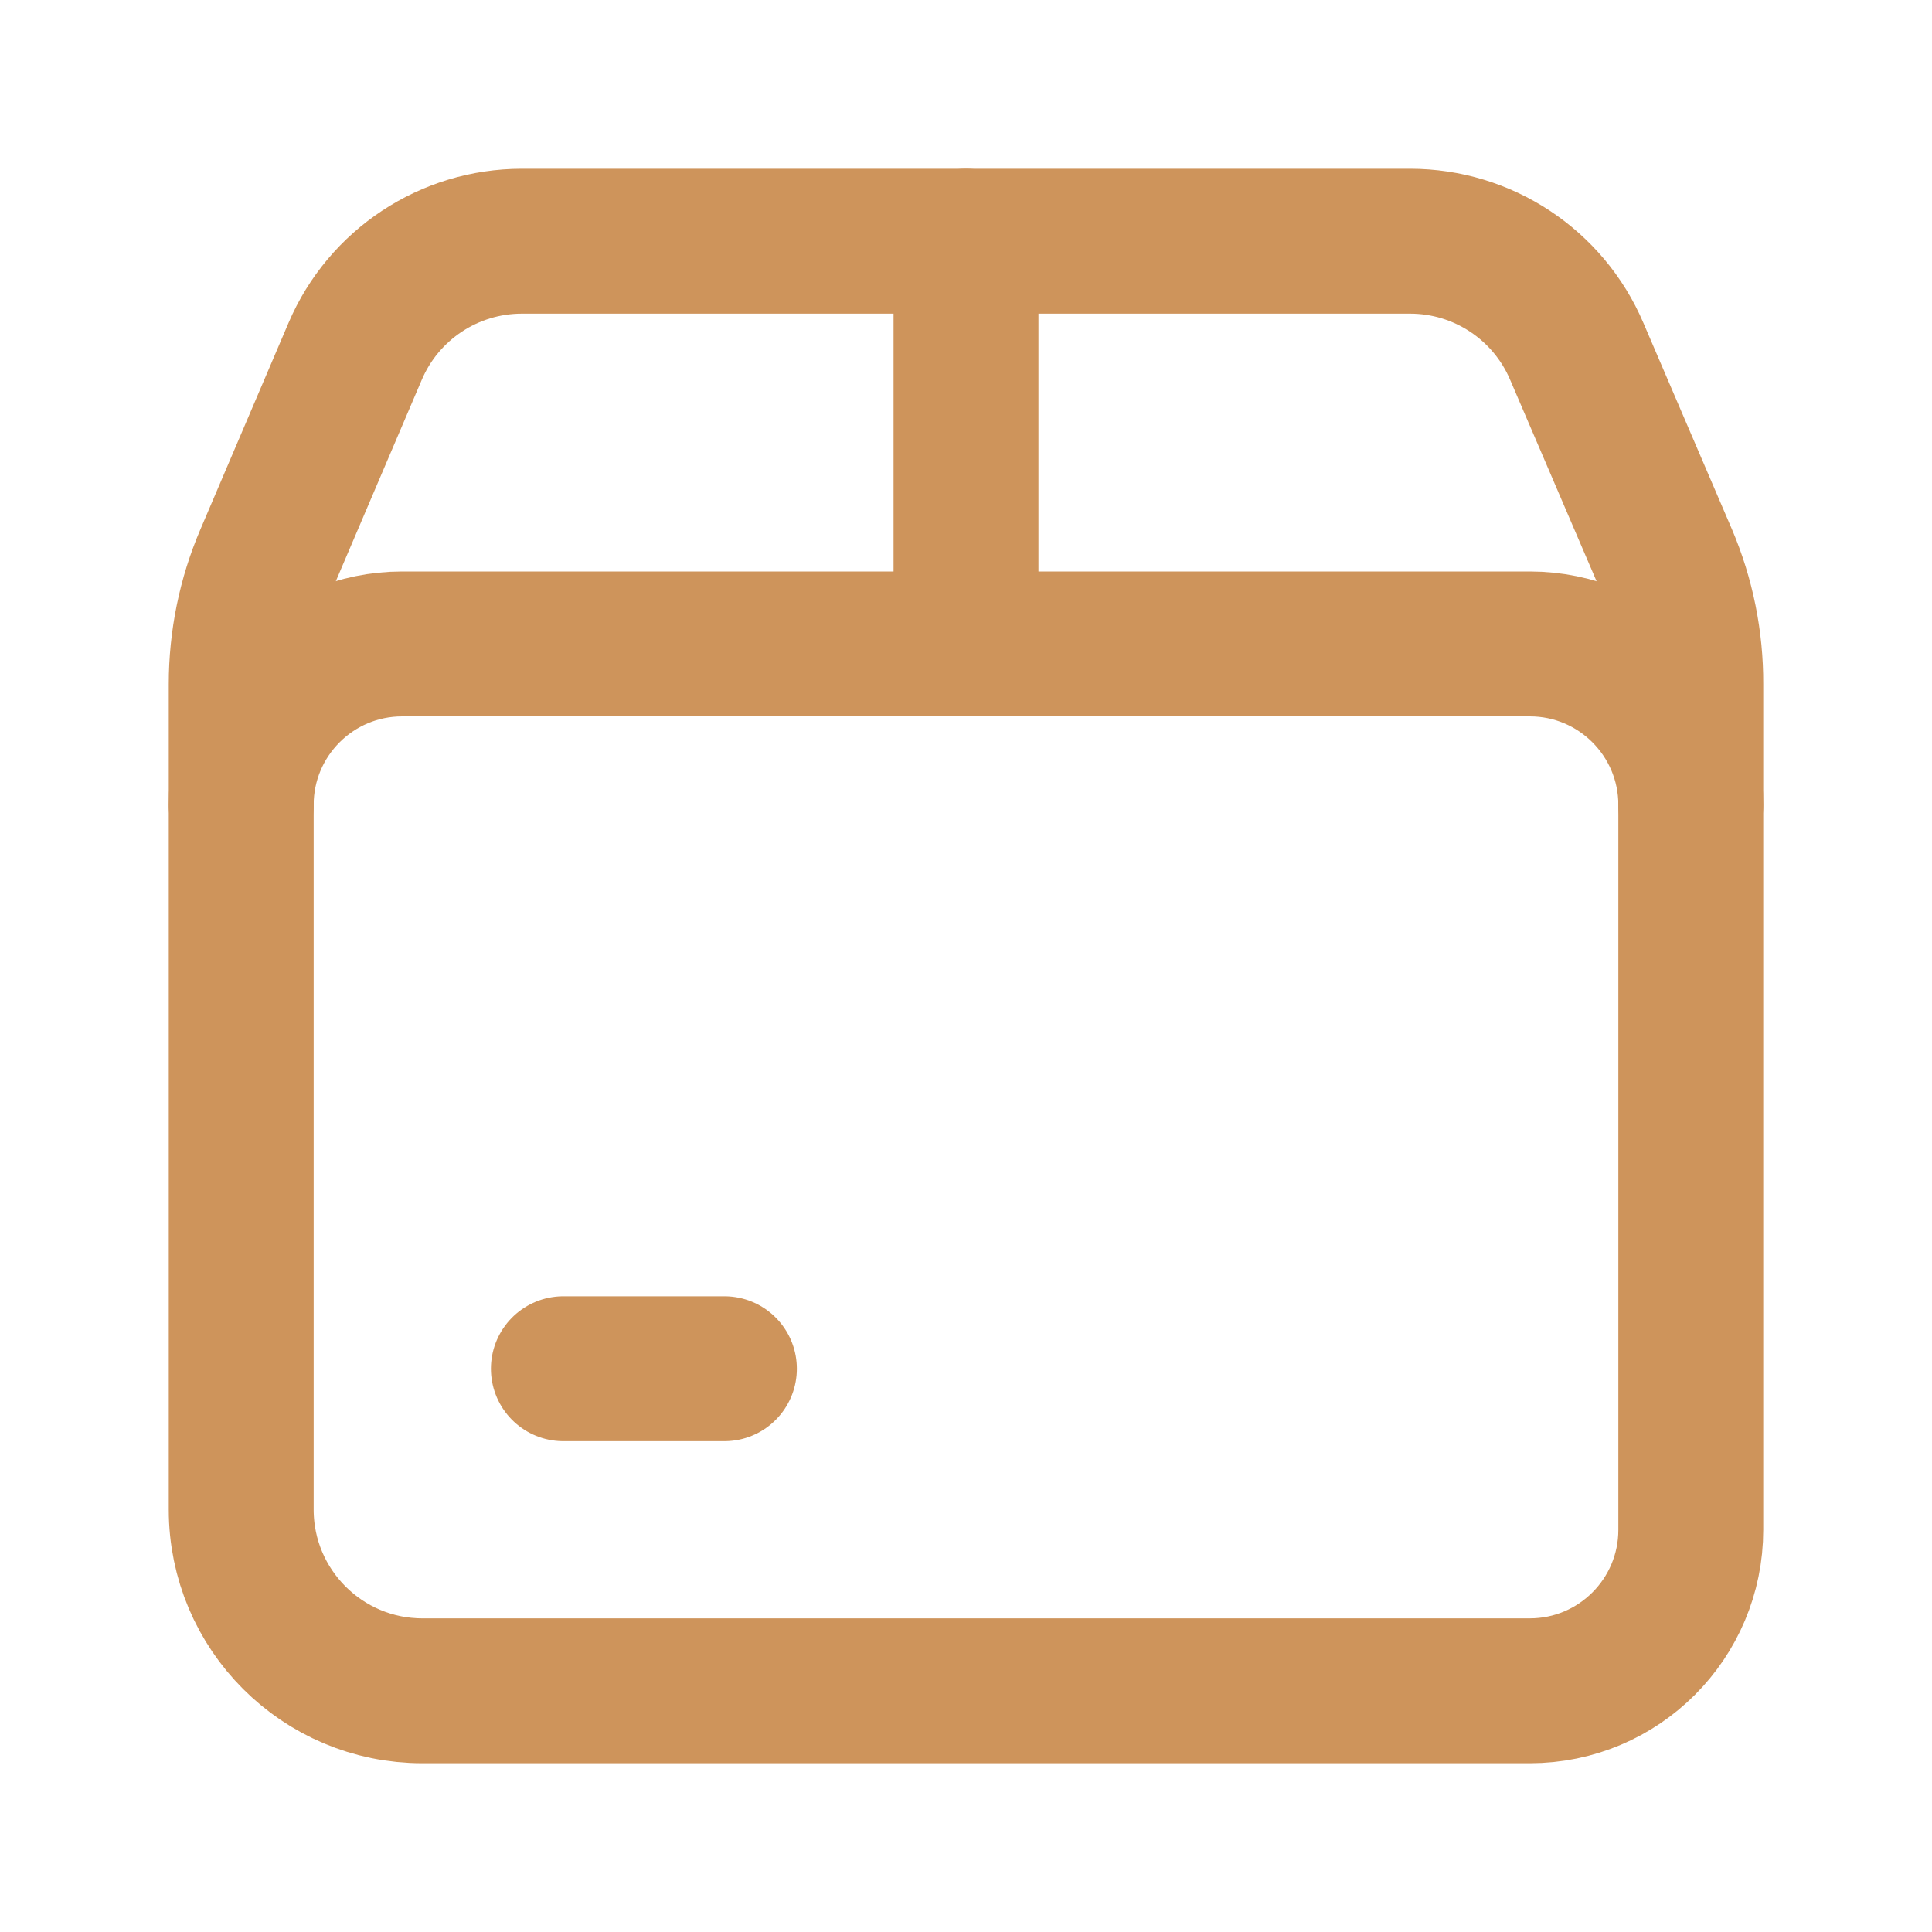
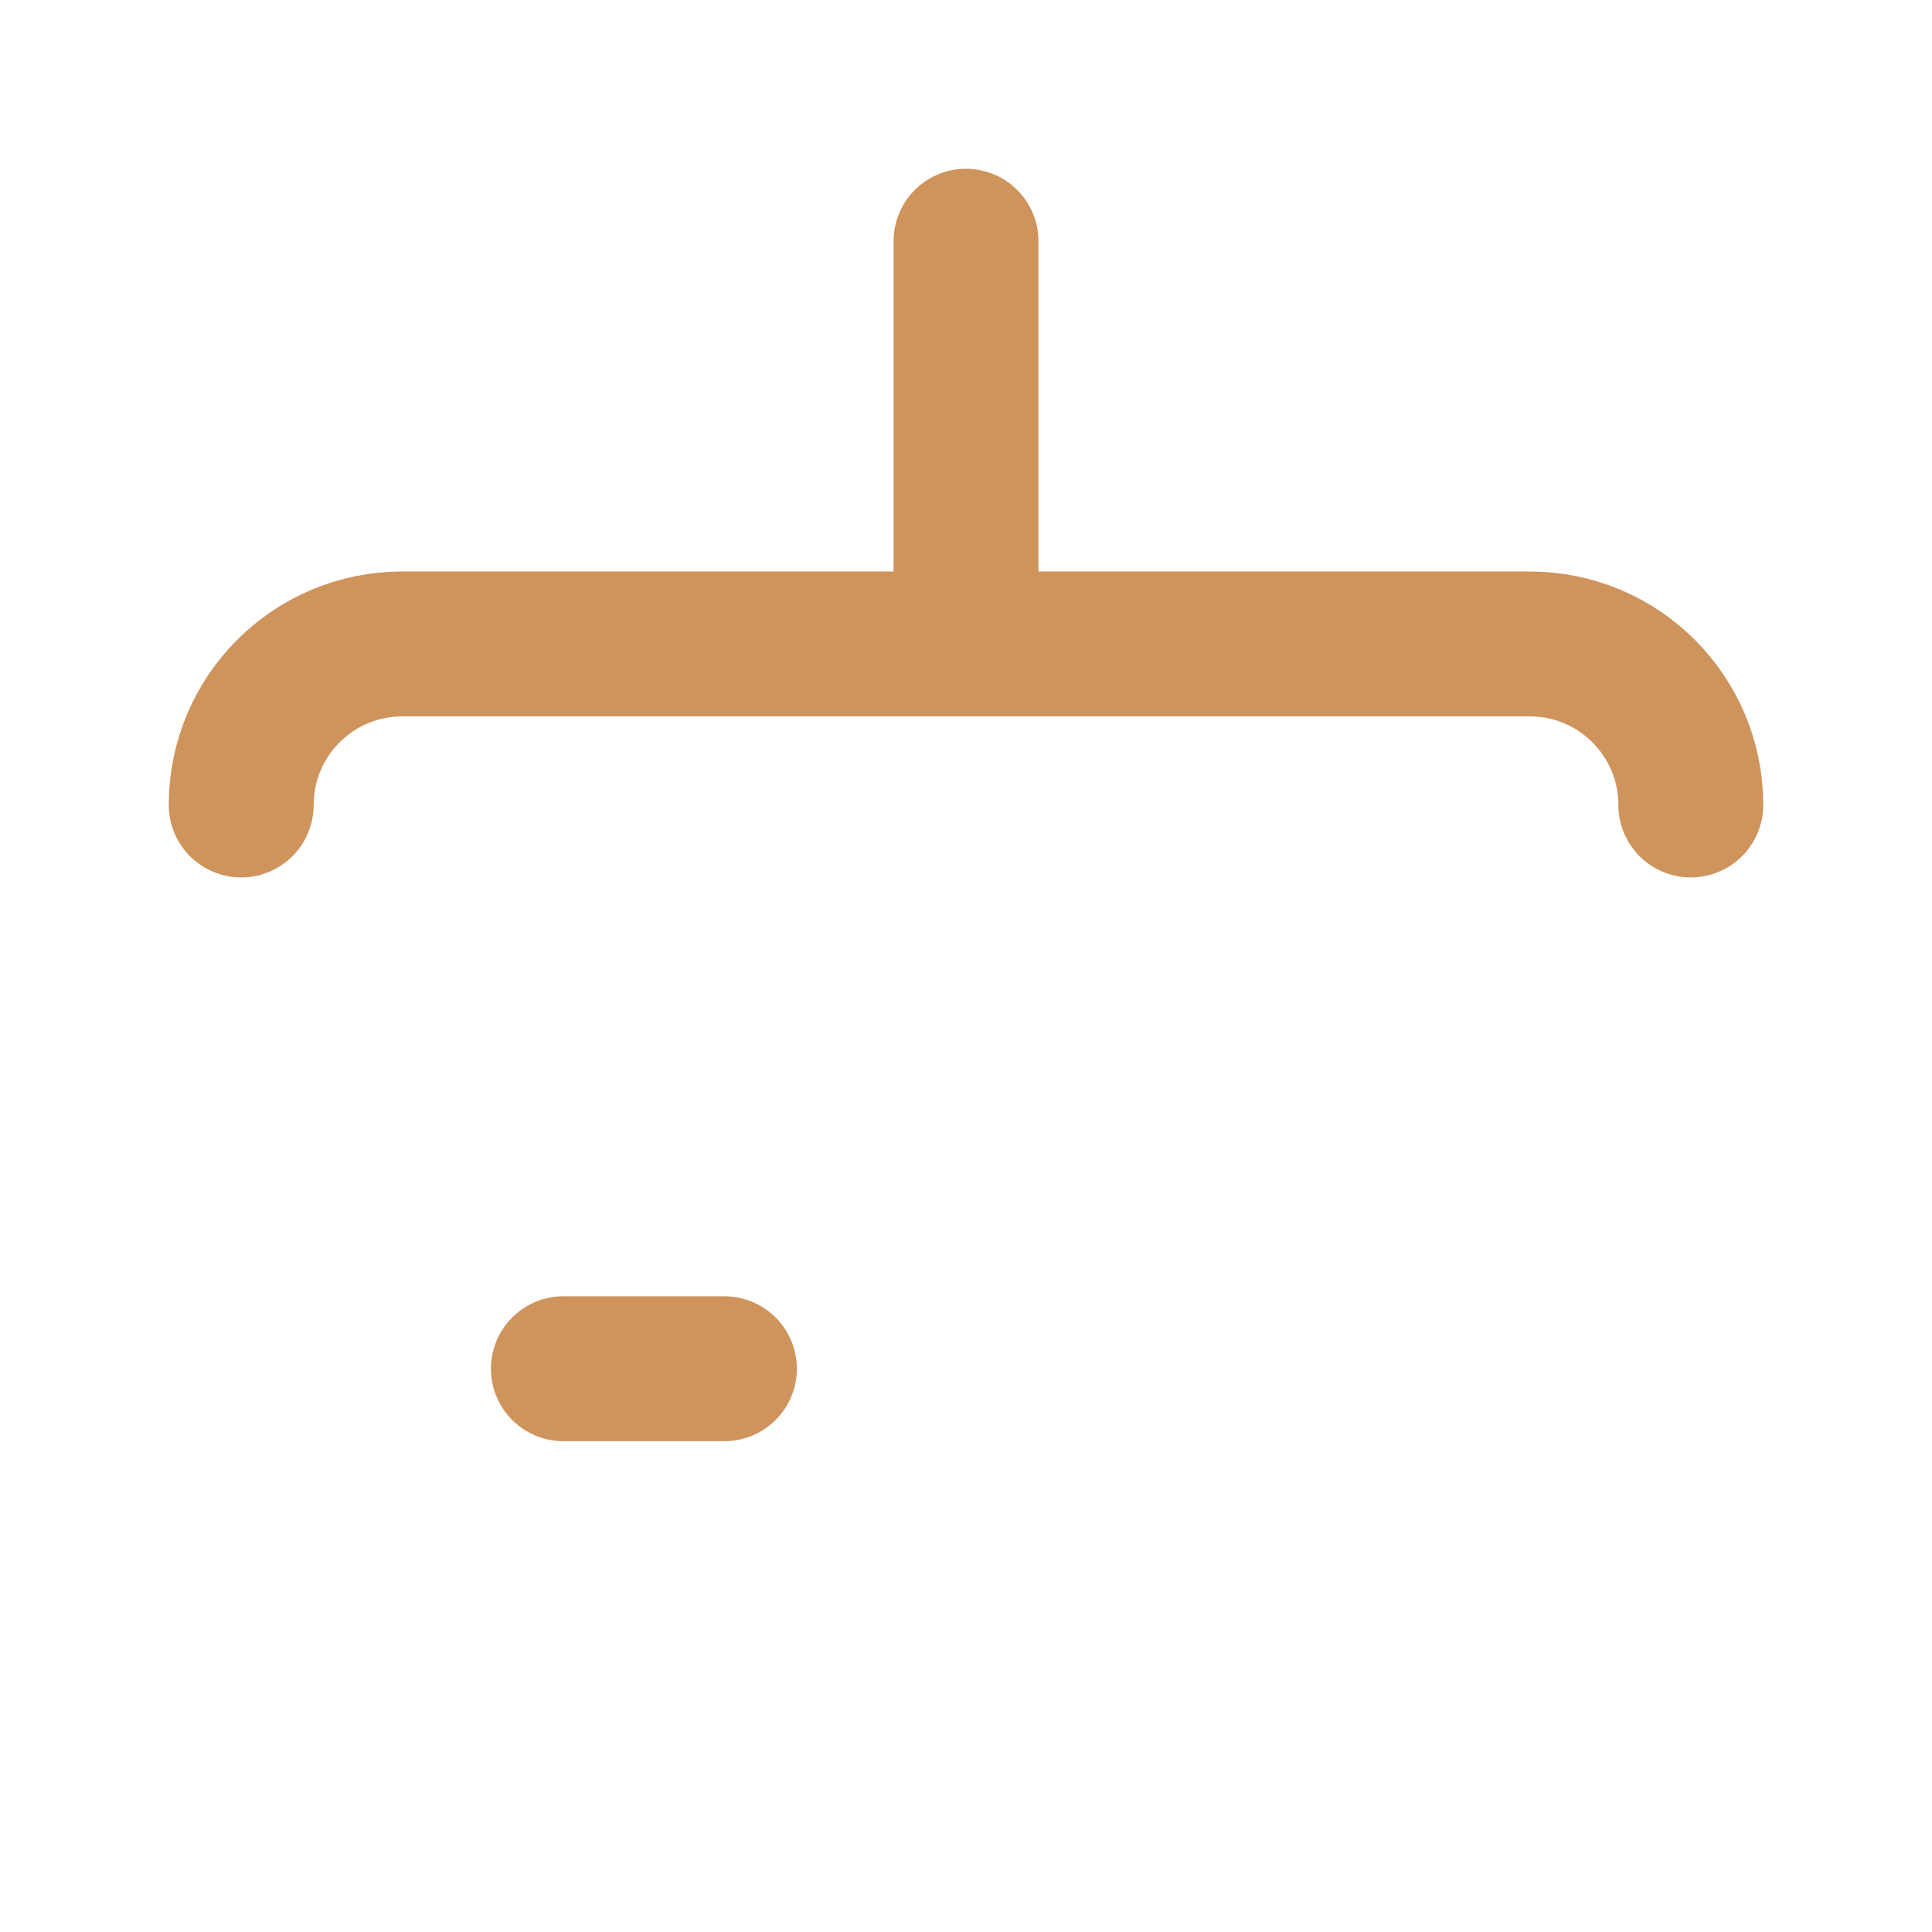
<svg xmlns="http://www.w3.org/2000/svg" width="20" height="20" viewBox="0 0 20 20" fill="none">
-   <path fill-rule="evenodd" clip-rule="evenodd" d="M10 2.497V6.665Z" fill="#CE945B" />
  <path d="M10 2.497V6.665" stroke="#CE945B" stroke-width="1.5" stroke-linecap="round" stroke-linejoin="round" />
  <path fill-rule="evenodd" clip-rule="evenodd" d="M5.832 14.169H7.499Z" fill="#CE945B" />
  <path d="M5.832 14.169H7.499" stroke="#CE945B" stroke-width="1.5" stroke-linecap="round" stroke-linejoin="round" />
  <path d="M17.503 8.333C17.503 7.412 16.757 6.666 15.836 6.666H4.164C3.243 6.666 2.497 7.412 2.497 8.333" stroke="#CE945B" stroke-width="1.5" stroke-linecap="round" stroke-linejoin="round" />
-   <path fill-rule="evenodd" clip-rule="evenodd" d="M15.836 17.503H4.373C3.337 17.503 2.497 16.663 2.497 15.627V7.082C2.497 6.632 2.588 6.186 2.765 5.773L3.677 3.636C3.972 2.945 4.651 2.497 5.402 2.497H14.597C15.348 2.497 16.027 2.945 16.322 3.636L17.239 5.773C17.415 6.187 17.505 6.632 17.503 7.082V15.836C17.503 16.757 16.757 17.503 15.836 17.503Z" stroke="#CE945B" stroke-width="1.5" stroke-linecap="round" stroke-linejoin="round" />
</svg>